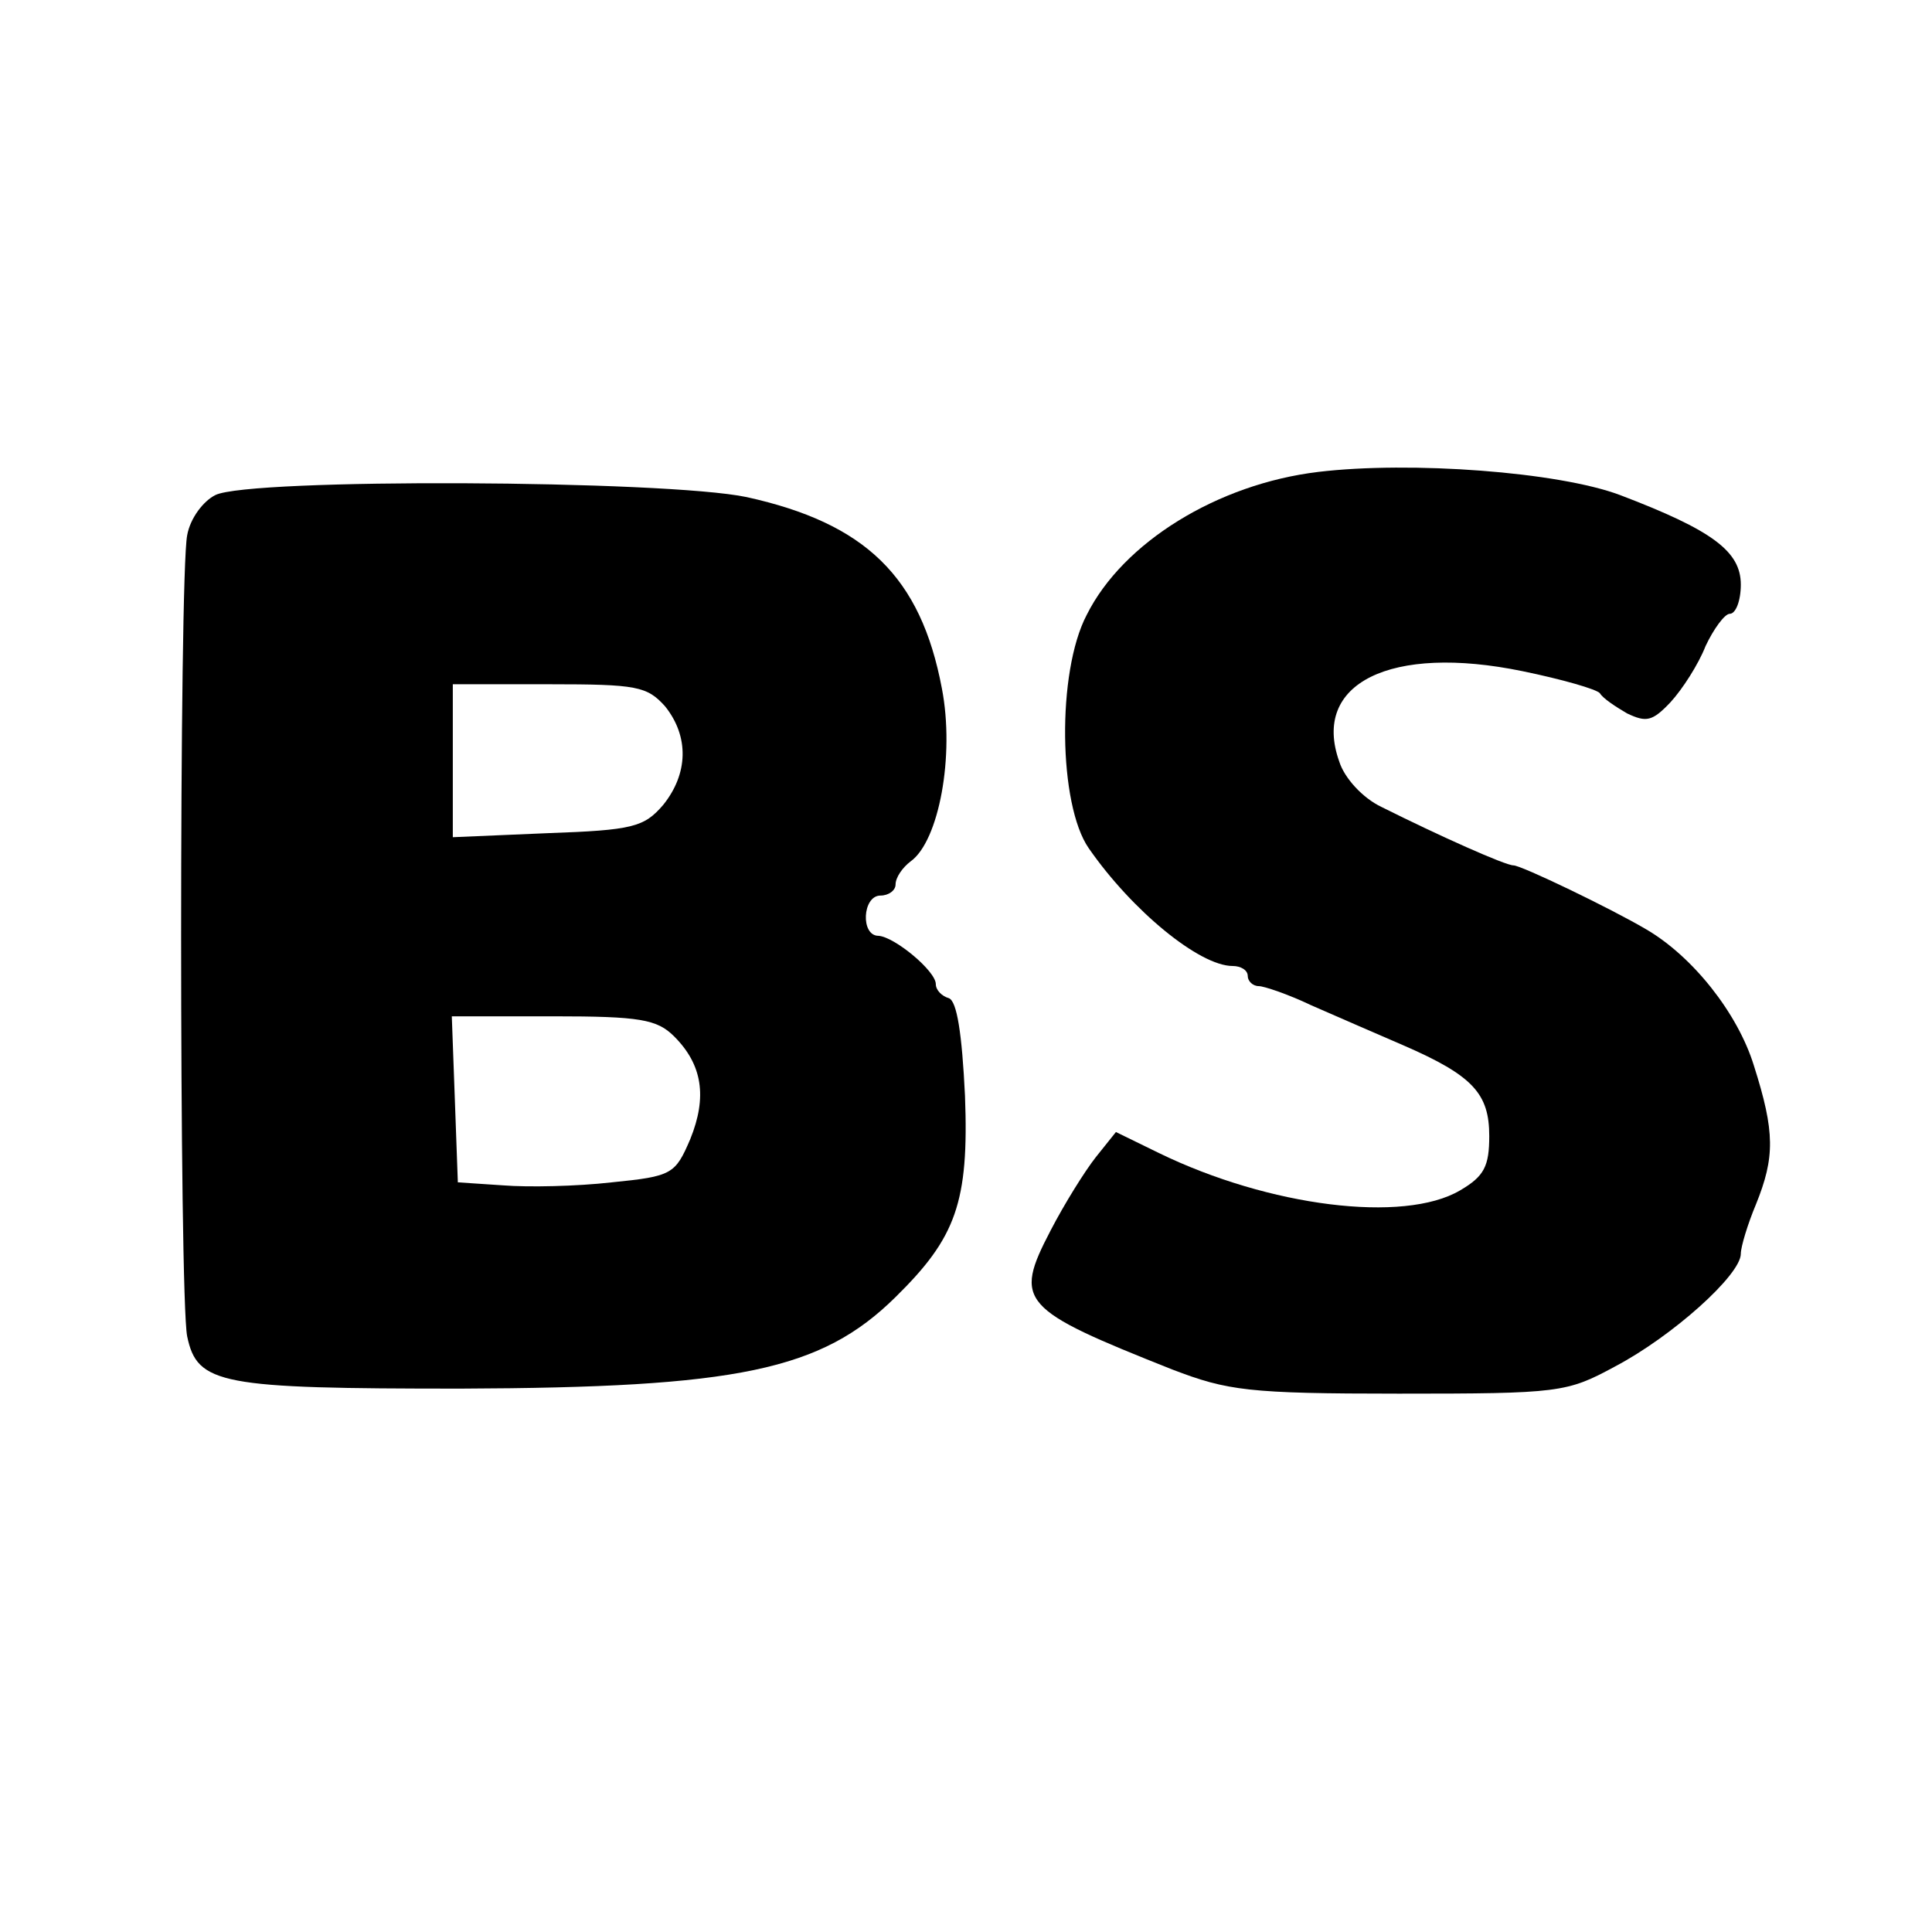
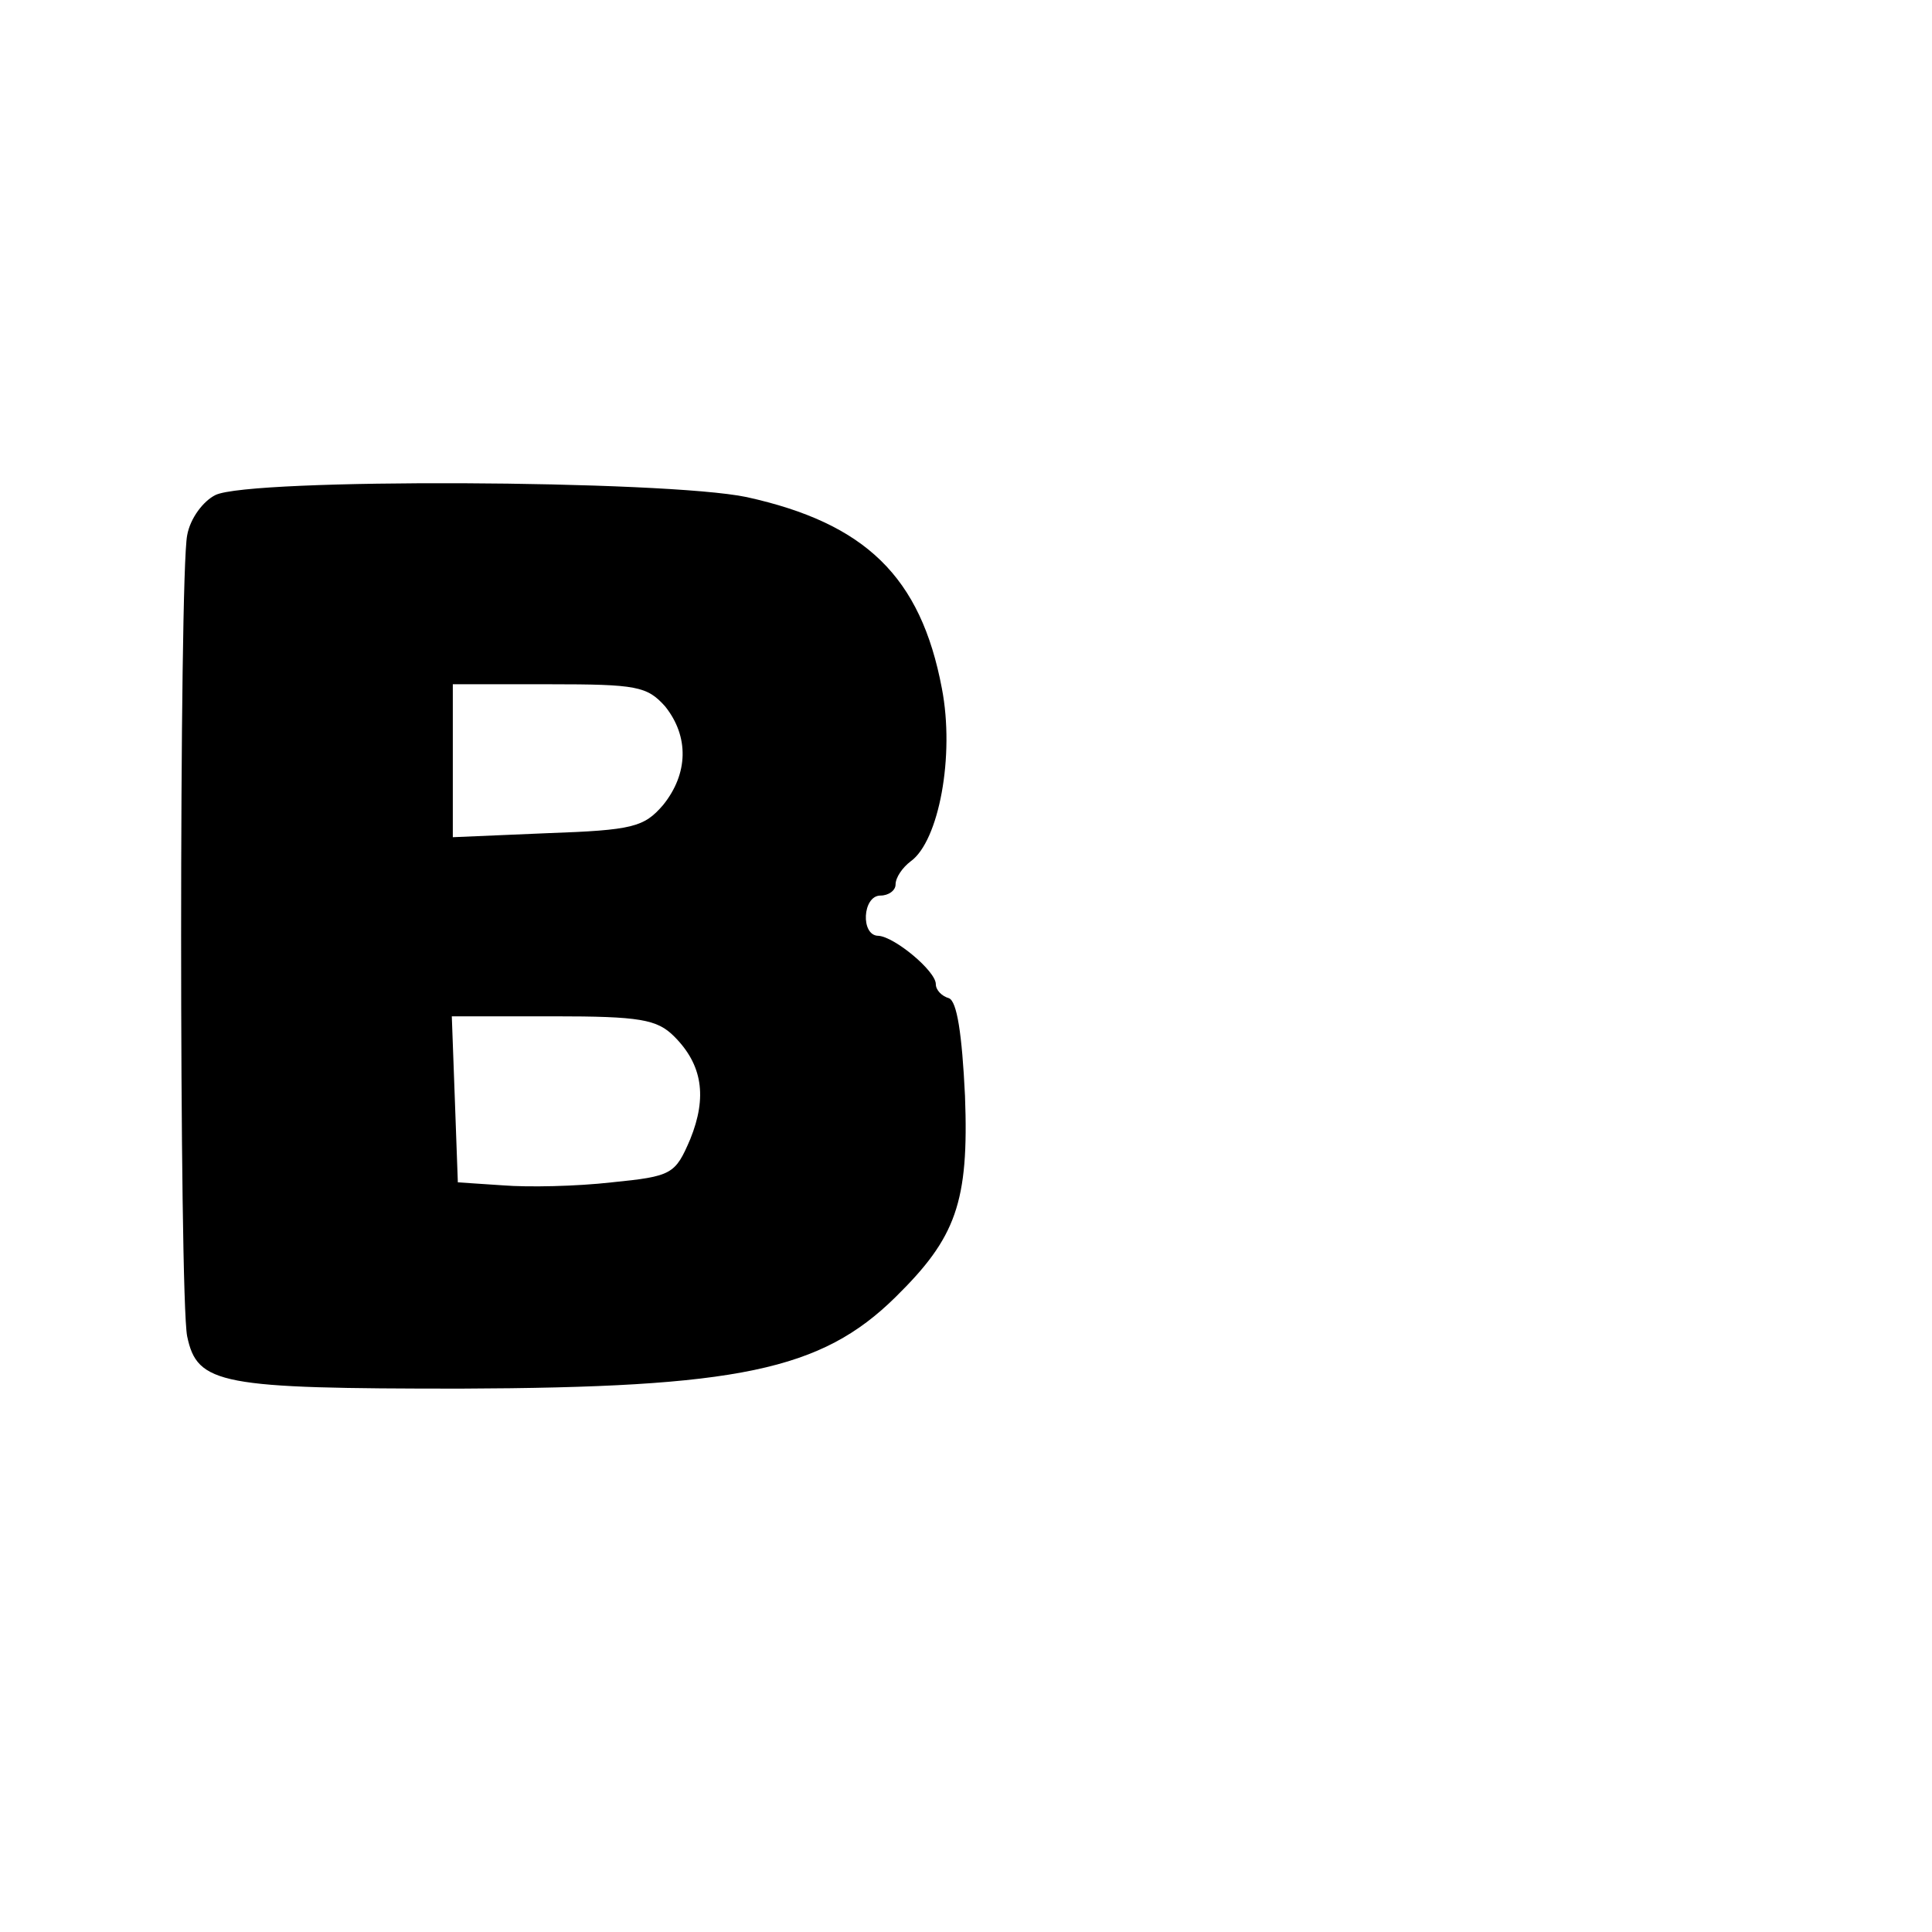
<svg xmlns="http://www.w3.org/2000/svg" version="1.0" width="192pt" height="192pt" viewBox="0 0 192 192" preserveAspectRatio="xMidYMid meet">
  <g transform="translate(0,192) scale(0.1,-0.1)" fill="#000000" stroke="none">
-     <path d="M1310 1451 c-100 -12 -194 -70 -230 -142 -30 -57 -28 -189 2 -232 43 -62 110 -117 143 -117 8 0 15 -4 15 -10 0 -5 5 -10 11 -10 5 0 29 -8 52 -19 23 -10 64 -28 92 -40 69 -30 85 -48 85 -90 0 -30 -5 -40 -29 -54 -56 -33 -190 -16 -299 37 l-43 21 -20 -25 c-11 -14 -31 -46 -45 -73 -37 -71 -30 -78 121 -138 55 -21 75 -24 225 -24 160 0 167 1 215 27 57 30 125 91 125 112 0 7 7 30 15 49 19 47 19 72 -2 138 -16 52 -61 109 -108 136 -34 20 -123 63 -131 63 -8 0 -73 29 -131 58 -19 9 -37 29 -42 45 -28 78 51 117 182 90 39 -8 74 -18 77 -22 3 -5 15 -13 27 -20 19 -9 25 -8 43 11 12 13 28 38 35 56 8 17 19 32 24 32 6 0 11 13 11 29 0 33 -28 54 -120 89 -61 23 -208 34 -300 23z" />
    <path d="M214 1428 c-12 -6 -25 -23 -28 -40 -8 -40 -8 -756 0 -796 10 -48 33 -52 272 -52 275 1 358 18 432 91 60 59 73 94 69 200 -3 62 -8 94 -16 97 -7 2 -13 8 -13 14 0 13 -41 47 -57 48 -18 0 -16 40 2 40 8 0 15 5 15 11 0 7 7 17 15 23 28 20 44 105 31 172 -21 111 -76 164 -194 190 -81 17 -494 19 -528 2z m447 -210 c24 -30 23 -67 -2 -98 -19 -22 -30 -25 -115 -28 l-94 -4 0 76 0 76 96 0 c87 0 97 -2 115 -22z m9 -328 c28 -28 33 -60 16 -102 -15 -35 -18 -37 -78 -43 -35 -4 -83 -5 -108 -3 l-45 3 -3 83 -3 82 101 0 c86 0 103 -3 120 -20z" />
  </g>
</svg>